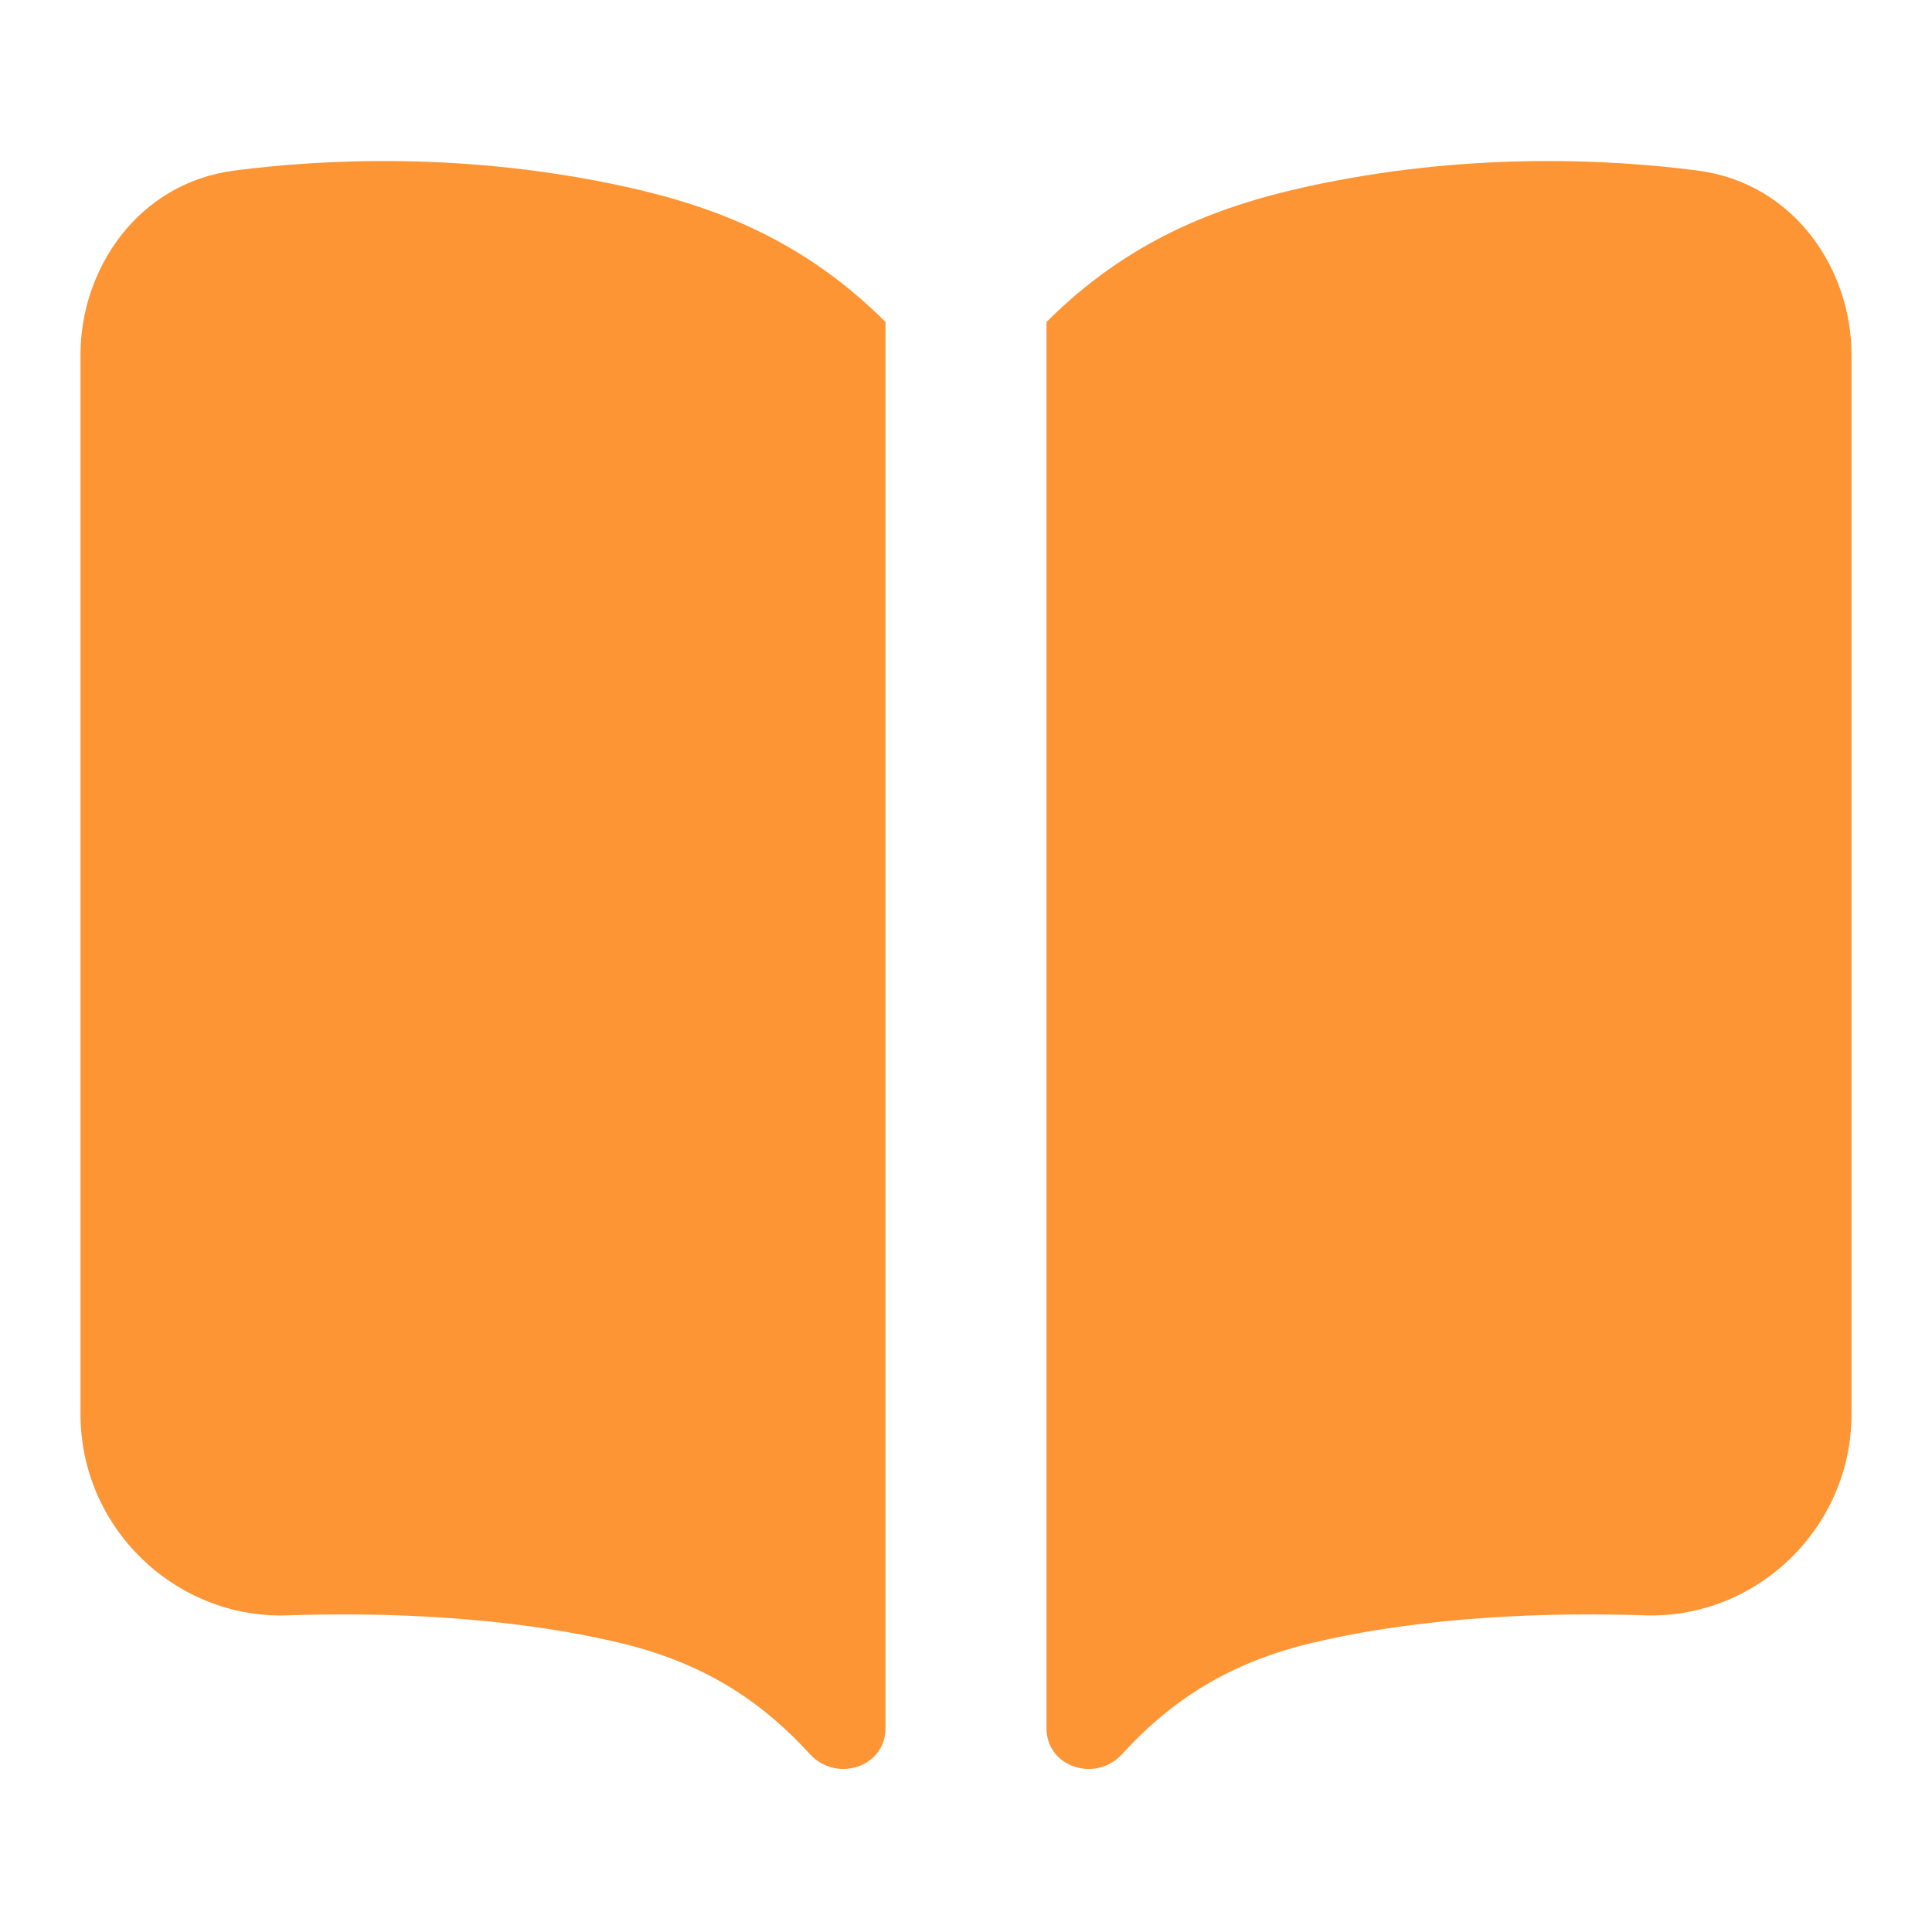
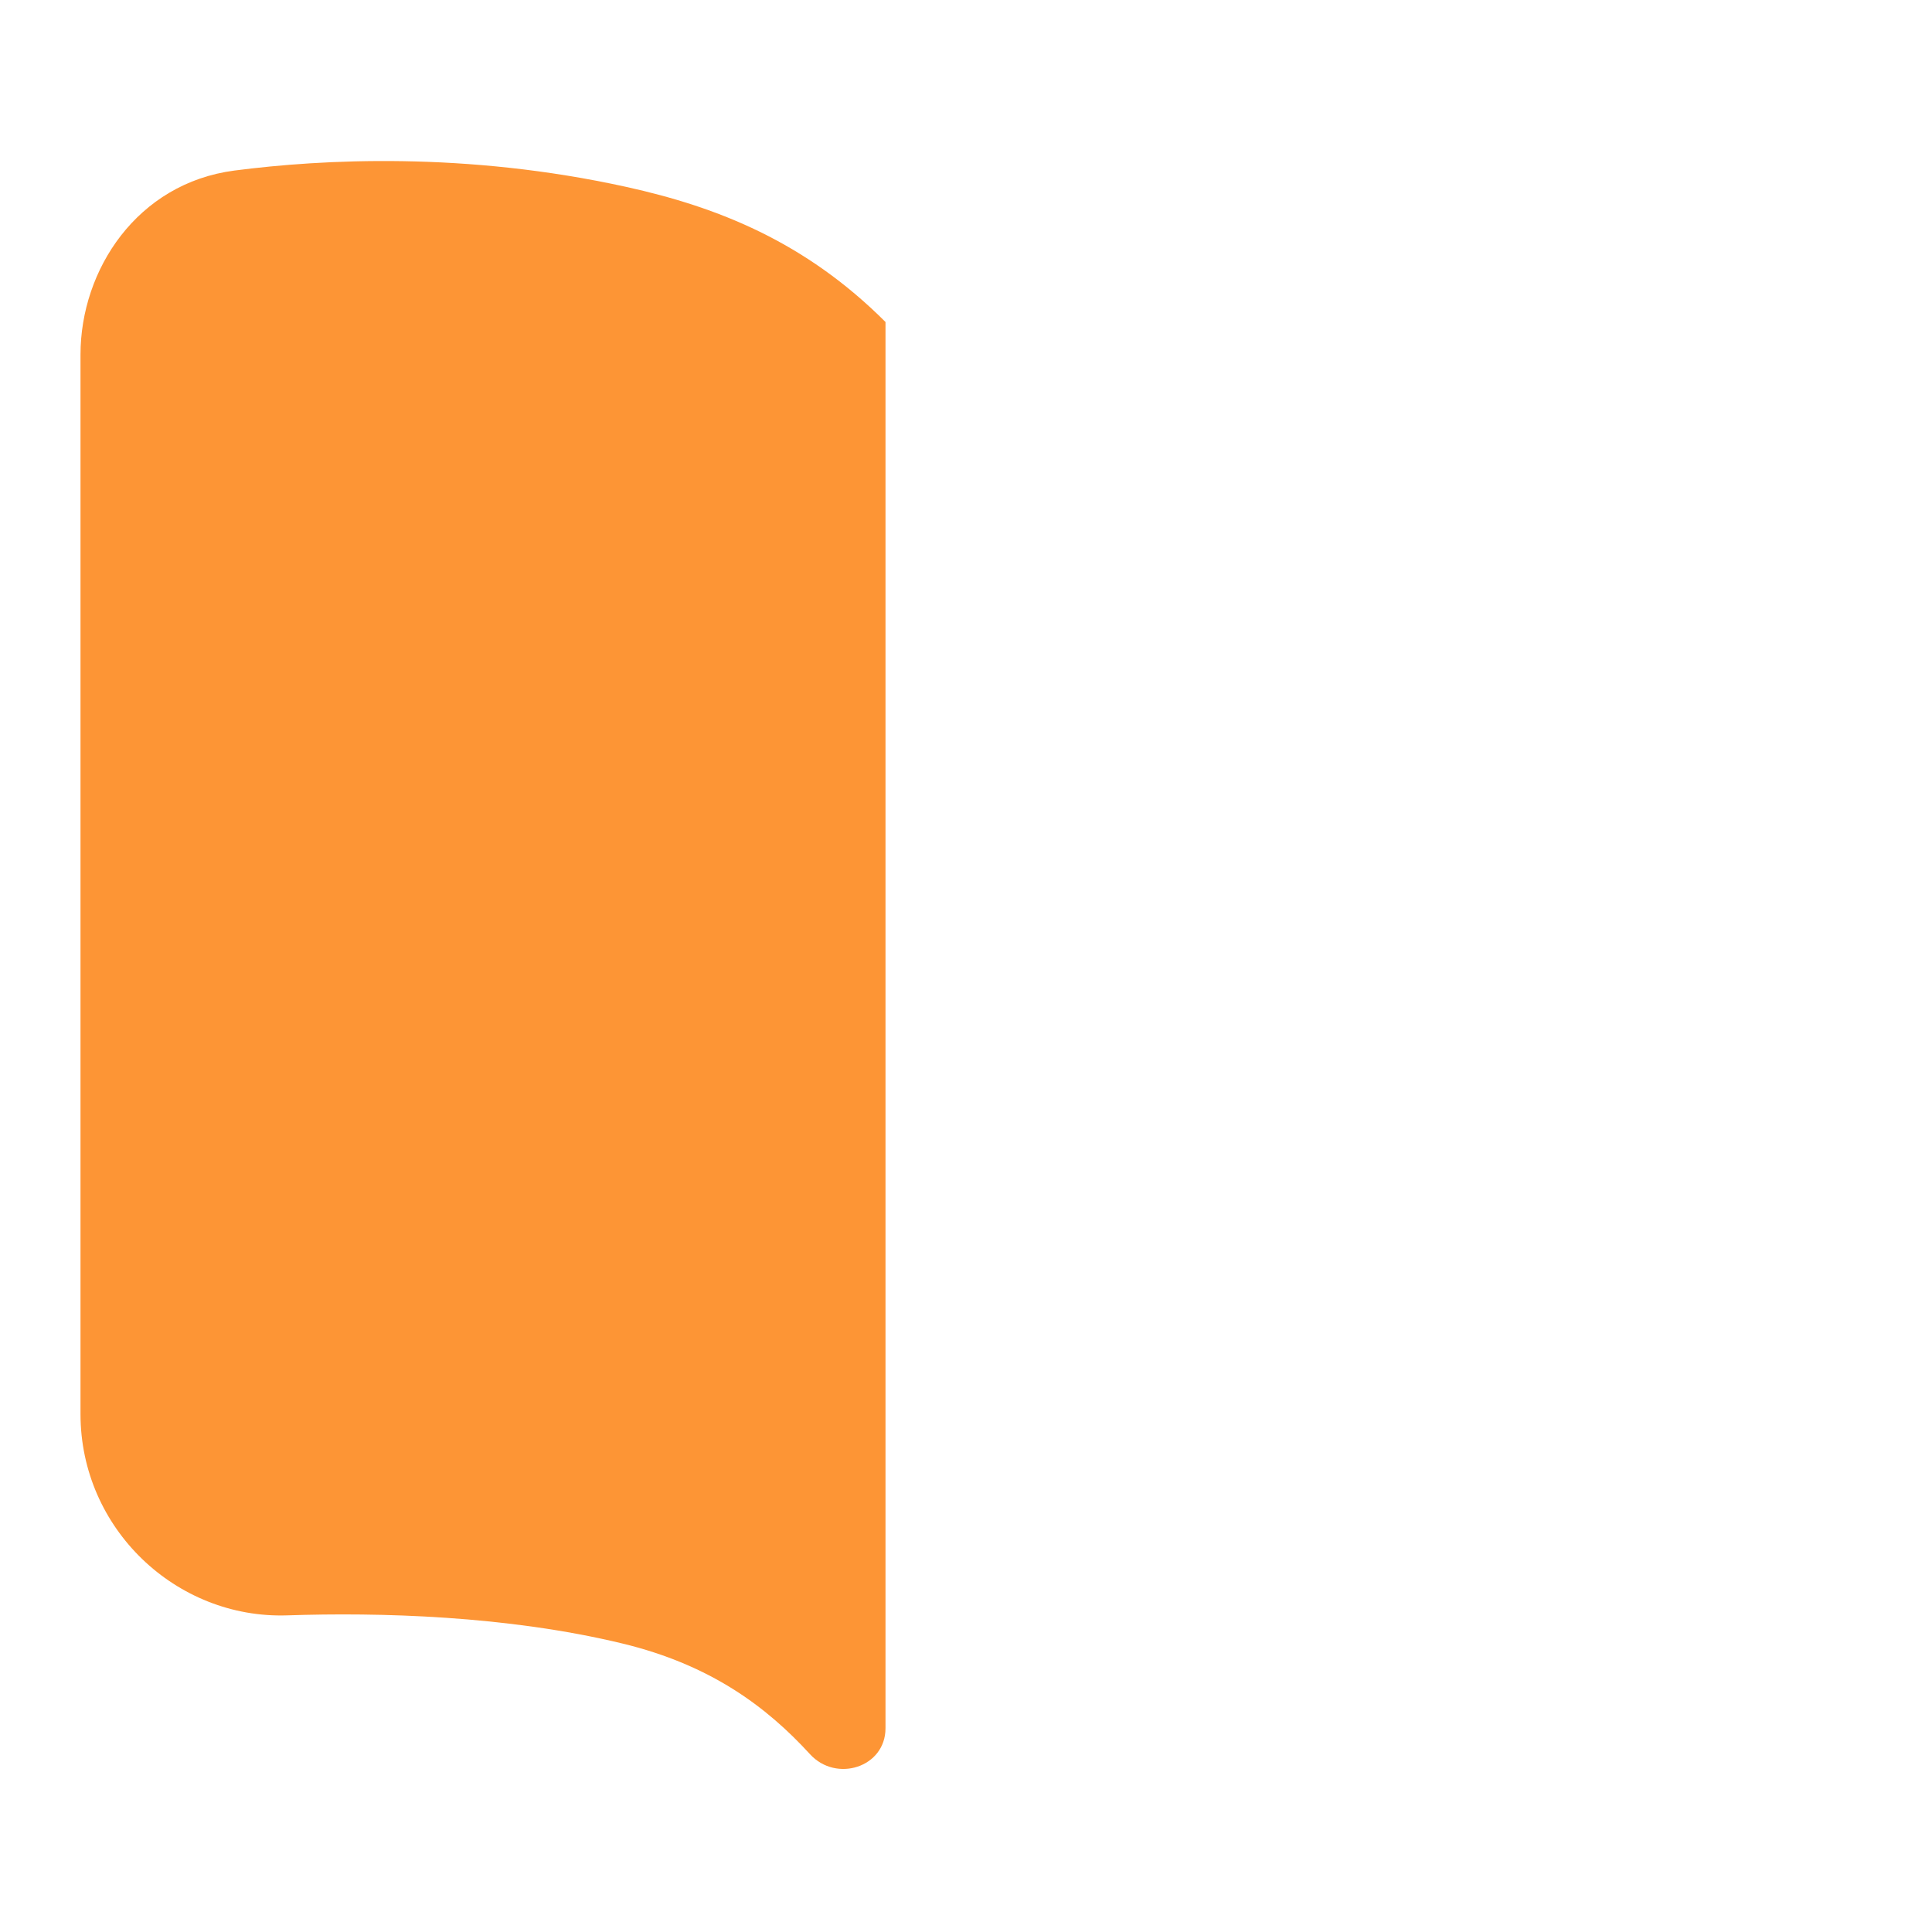
<svg xmlns="http://www.w3.org/2000/svg" width="18" height="18" viewBox="0 0 18 18" fill="none">
  <path d="M7.547 16.344C7.792 16.611 8.25 16.465 8.25 16.102V3C7.5 2.25 6.684 1.929 5.838 1.742C4.337 1.411 3.002 1.483 2.184 1.589C1.279 1.707 0.75 2.512 0.75 3.304V13.175C0.75 14.242 1.641 15.084 2.676 15.05C3.533 15.021 4.721 15.052 5.798 15.312C6.619 15.51 7.142 15.901 7.547 16.344Z" fill="#FD9535" />
-   <path d="M10.453 16.344C10.208 16.611 9.75 16.465 9.75 16.102V3C10.5 2.25 11.316 1.929 12.162 1.742C13.663 1.411 14.998 1.483 15.816 1.589C16.721 1.707 17.25 2.512 17.25 3.304V13.175C17.25 14.242 16.359 15.084 15.324 15.05C14.467 15.021 13.279 15.052 12.202 15.312C11.38 15.51 10.858 15.901 10.453 16.344Z" fill="#FD9535" />
</svg>